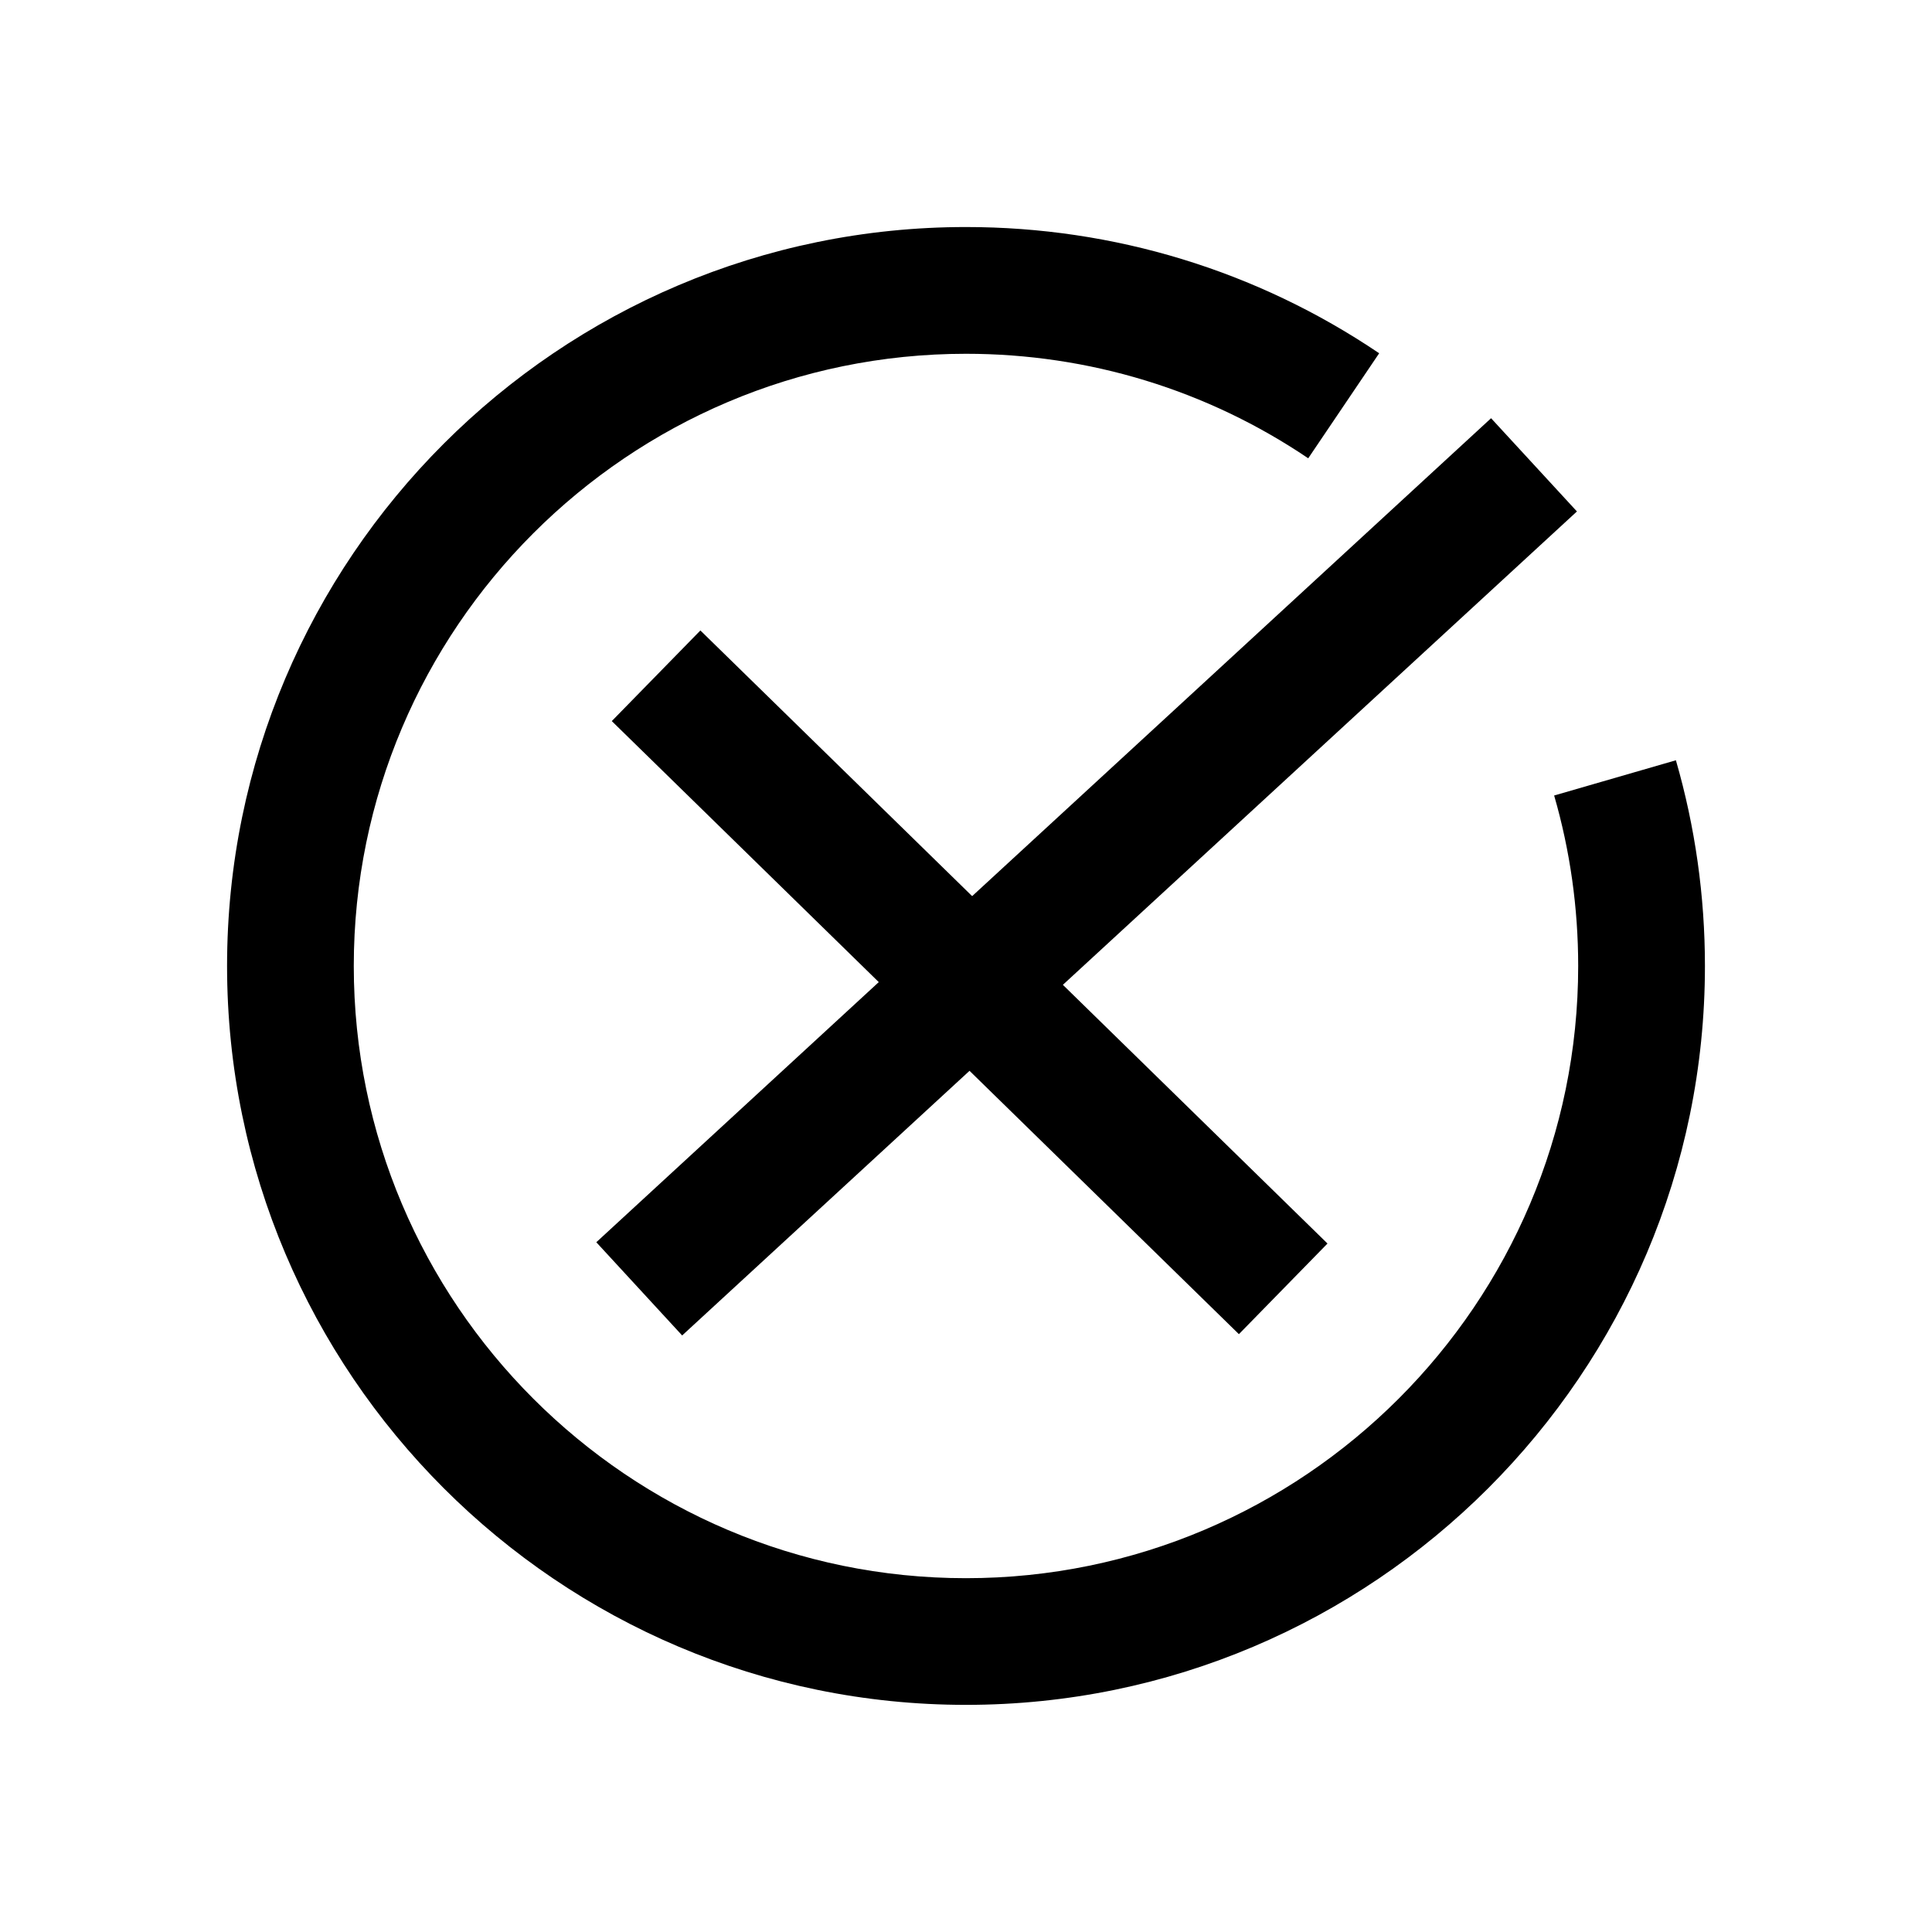
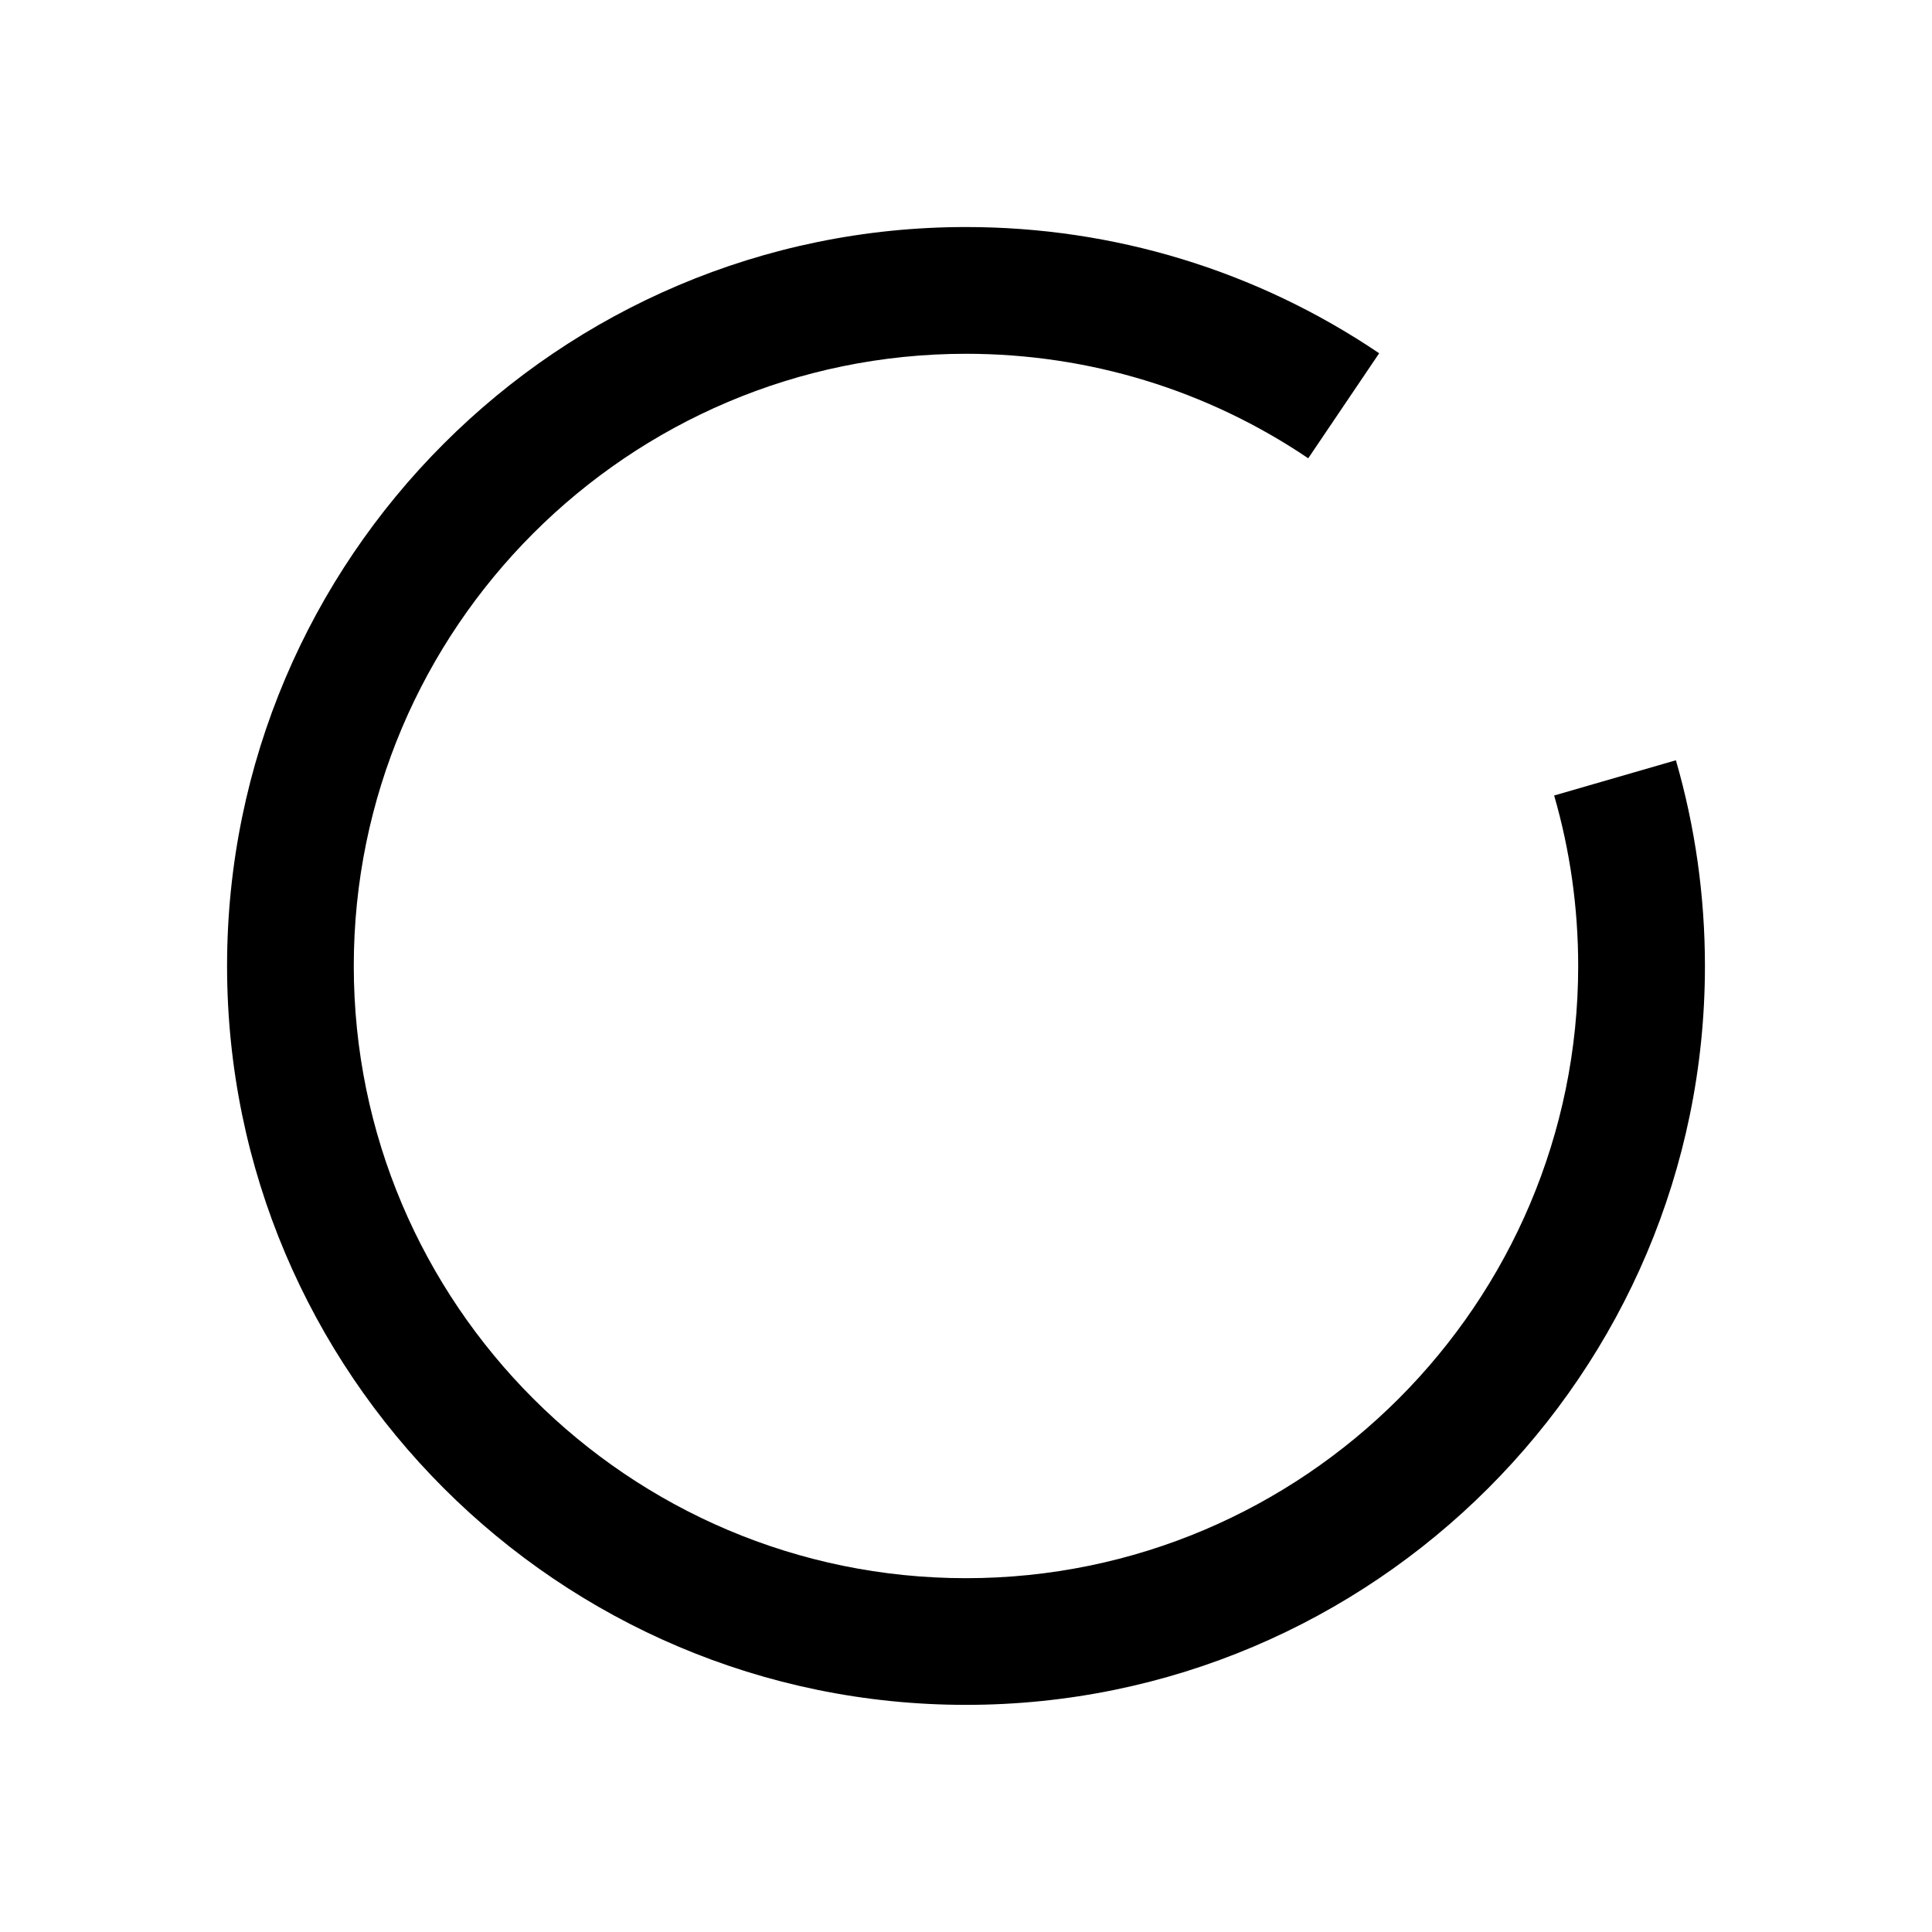
<svg xmlns="http://www.w3.org/2000/svg" fill="#000000" width="800px" height="800px" version="1.1" viewBox="144 144 512 512">
  <g>
    <path d="m588.13 345.48-32.266 9.336c4.231 14.609 6.371 29.809 6.371 45.18 0 89.457-72.781 162.24-162.24 162.24-89.457 0-162.24-72.781-162.24-162.24 0-89.457 72.781-162.24 162.24-162.24 32.512 0 63.875 9.578 90.699 27.695l18.801-27.832c-32.395-21.887-70.262-33.453-109.5-33.453-107.98 0-195.82 87.848-195.82 195.82 0 107.98 87.848 195.82 195.82 195.82 107.98 0 195.83-87.848 195.83-195.82 0-18.52-2.59-36.863-7.695-54.512z" />
-     <path d="m329.61 311.08-23.48 24.016 70.754 69.172-74.855 68.938 22.75 24.703 76.156-70.133 71.387 69.789 23.48-24.016-70.129-68.559 136.23-125.45-22.754-24.707-137.52 126.65z" />
  </g>
</svg>